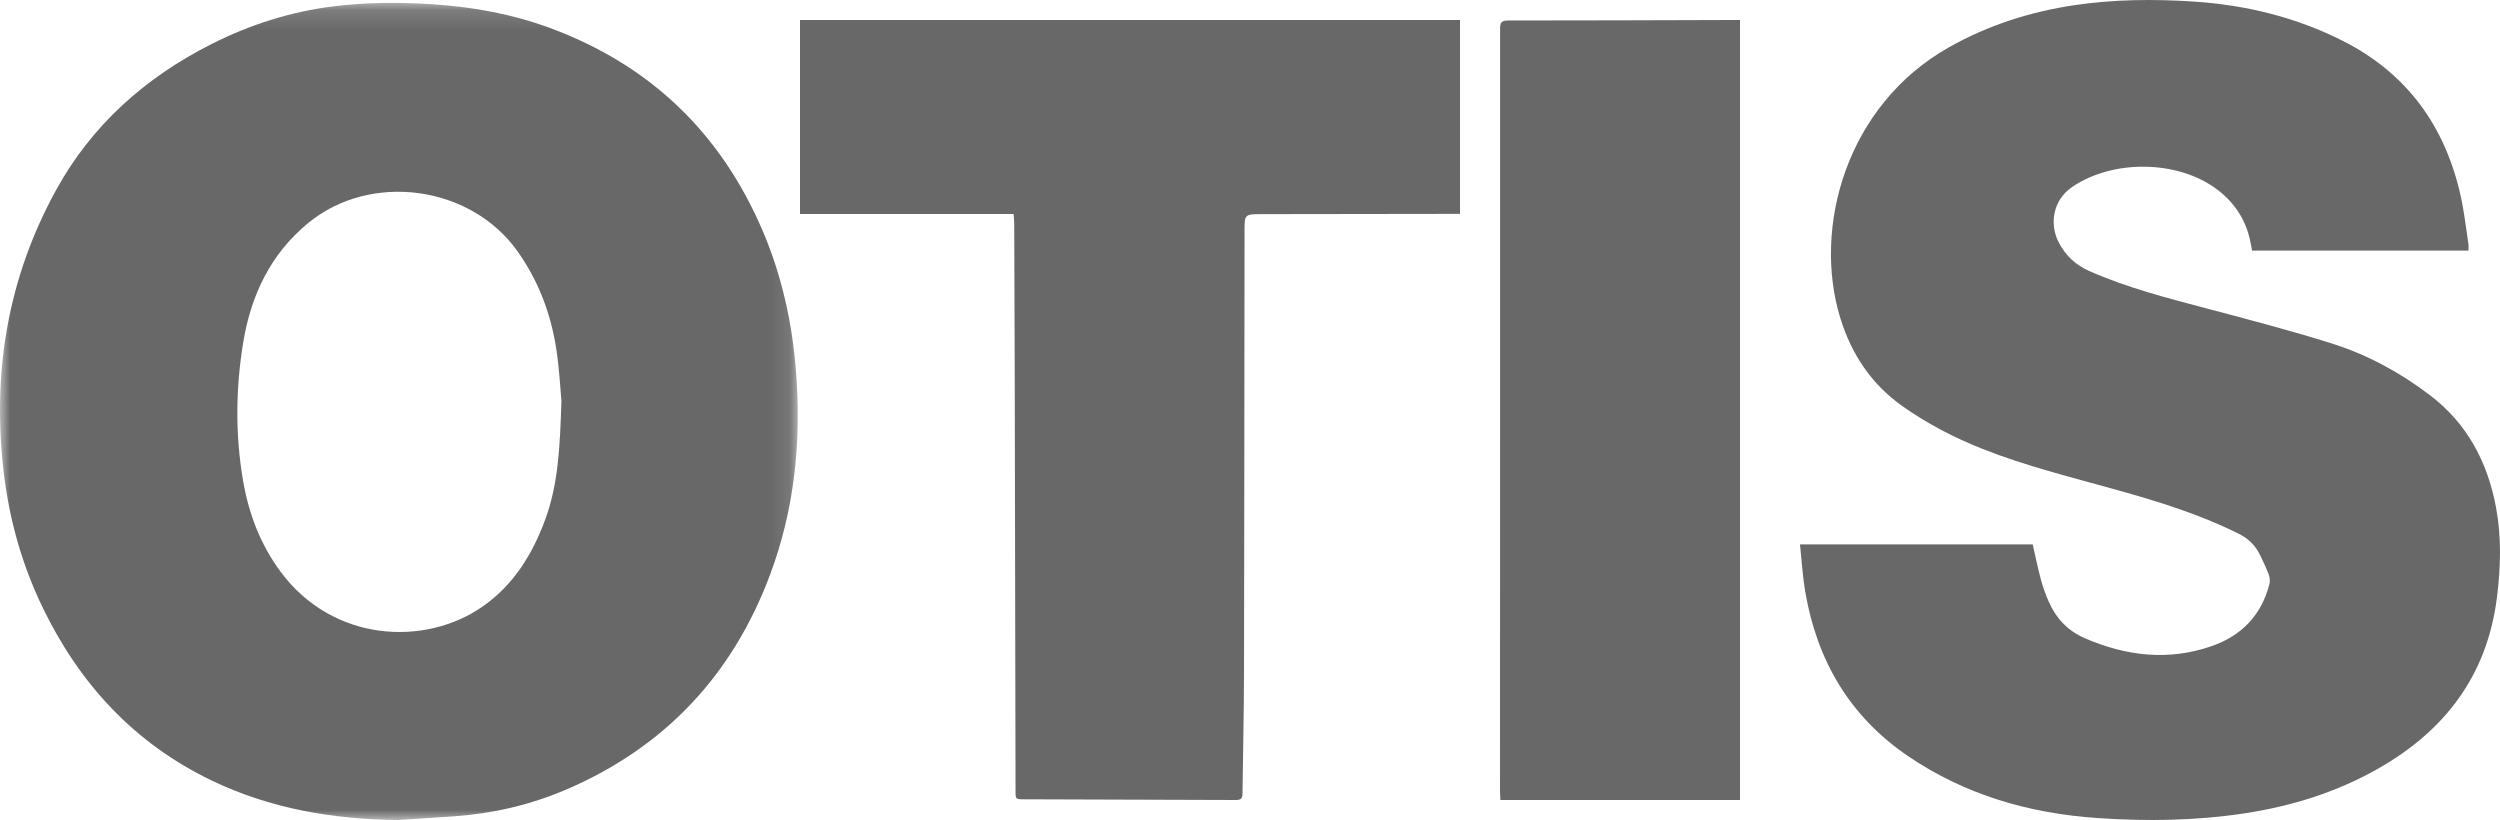
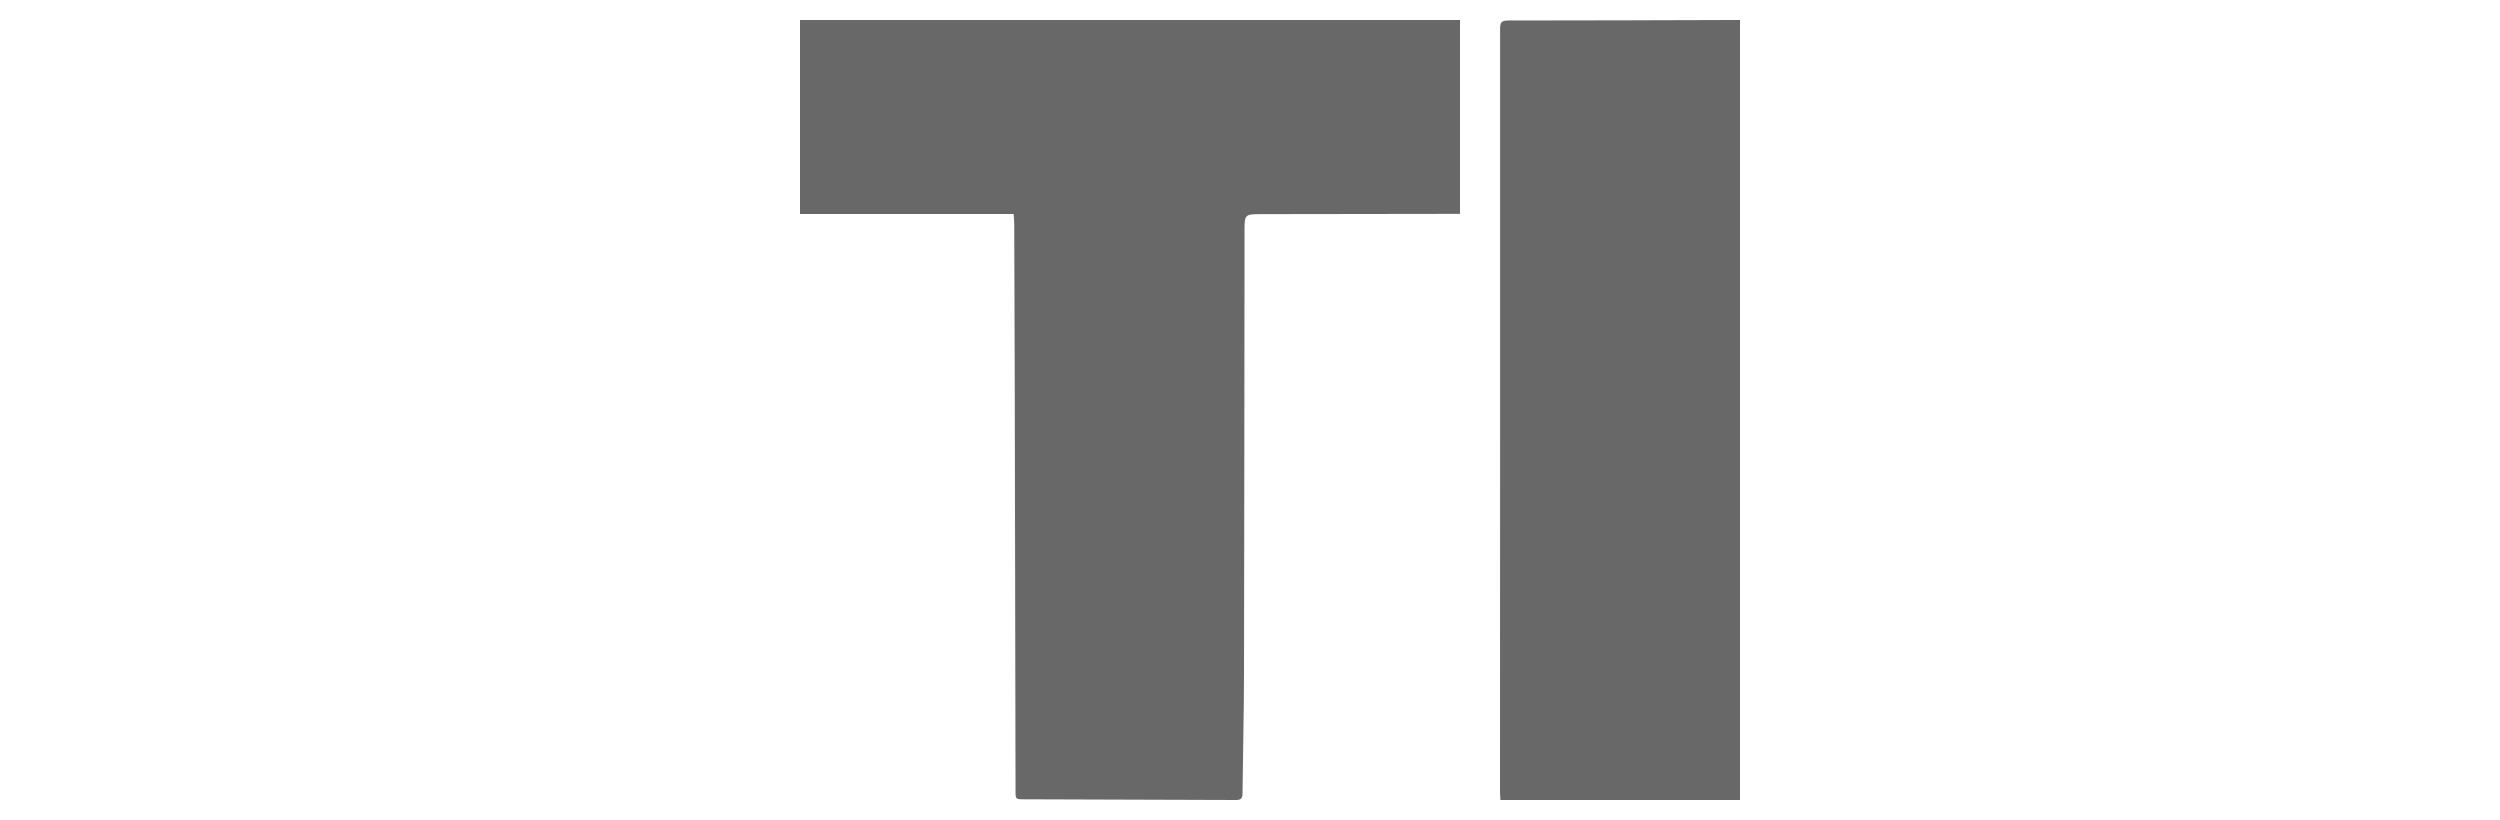
<svg xmlns="http://www.w3.org/2000/svg" xmlns:xlink="http://www.w3.org/1999/xlink" width="125px" height="41px" viewBox="0 0 125 41" version="1.1">
  <title>Group 10</title>
  <desc>Created with Sketch.</desc>
  <defs>
-     <polygon id="path-1" points="0 0.145 39.889 0.145 39.889 41 0 41" />
-   </defs>
+     </defs>
  <g id="UI-/-Design-(Stage-1)---Desk" stroke="none" stroke-width="1" fill="none" fill-rule="evenodd">
    <g id="Elevators-Page" transform="translate(-1340, -4910)">
      <g id="Brands" transform="translate(0, 4720)">
        <g id="Group-3" transform="translate(873, 172)">
          <g id="Group-10" transform="translate(467, 18)">
            <g id="Group-3">
              <mask id="mask-2" fill="white">
                <use xlink:href="#path-1" />
              </mask>
              <g id="Clip-2" />
-               <path d="M28.072,20.051 C28.016,19.462 27.968,18.473 27.822,17.499 C27.553,15.71 26.931,14.047 25.871,12.557 C23.531,9.27 18.542,8.584 15.416,11.146 C13.516,12.703 12.539,14.789 12.156,17.147 C11.787,19.421 11.76,21.712 12.146,23.993 C12.428,25.663 13.009,27.21 14.031,28.589 C16.64,32.106 21.233,32.345 24.132,30.326 C25.677,29.25 26.624,27.712 27.261,25.978 C27.919,24.192 27.997,22.322 28.072,20.051 M19.912,41 C16.657,40.97 13.513,40.436 10.571,39.019 C6.705,37.158 3.972,34.184 2.131,30.372 C1.103,28.243 0.469,25.995 0.19,23.65 C-0.402,18.679 0.369,13.948 2.789,9.529 C4.583,6.255 7.259,3.878 10.586,2.197 C12.508,1.226 14.543,0.581 16.68,0.315 C18.323,0.111 19.979,0.108 21.635,0.214 C23.644,0.343 25.606,0.7 27.494,1.397 C32.505,3.247 36.031,6.641 38.121,11.512 C39.083,13.755 39.604,16.098 39.797,18.529 C40.076,22.025 39.737,25.439 38.504,28.734 C36.64,33.714 33.287,37.331 28.354,39.459 C26.563,40.232 24.683,40.673 22.734,40.814 C21.794,40.882 20.853,40.939 19.912,41" id="Fill-1" fill="#686868" mask="url(#mask-2)" />
            </g>
-             <path d="M90,27.22 L101.634,27.22 C101.776,27.836 101.896,28.422 102.051,28.998 C102.149,29.363 102.28,29.723 102.431,30.069 C102.8,30.913 103.39,31.544 104.243,31.912 C106.307,32.803 108.416,33.056 110.571,32.31 C112.066,31.793 113.073,30.77 113.473,29.197 C113.511,29.049 113.488,28.863 113.434,28.717 C113.312,28.392 113.157,28.079 113.009,27.765 C112.78,27.281 112.429,26.934 111.945,26.692 C109.975,25.707 107.887,25.068 105.78,24.48 C103.545,23.855 101.289,23.302 99.125,22.445 C97.707,21.883 96.363,21.187 95.112,20.301 C93.566,19.204 92.575,17.712 92.02,15.917 C90.617,11.381 92.314,5.251 97.457,2.359 C99.411,1.26 101.495,0.592 103.698,0.262 C105.697,-0.037 107.704,-0.053 109.714,0.08 C112.32,0.254 114.818,0.867 117.157,2.052 C120.351,3.671 122.26,6.31 123.035,9.802 C123.211,10.592 123.298,11.403 123.422,12.205 C123.437,12.305 123.423,12.409 123.423,12.531 L112.604,12.531 C112.564,12.33 112.53,12.124 112.482,11.922 C112.238,10.905 111.683,10.096 110.855,9.473 C108.889,7.996 105.665,7.963 103.625,9.336 C102.633,10.005 102.472,11.2 102.924,12.094 C103.262,12.76 103.767,13.243 104.445,13.543 C106.357,14.392 108.374,14.904 110.387,15.437 C112.457,15.987 114.533,16.527 116.575,17.169 C118.352,17.727 119.984,18.612 121.481,19.747 C123.358,21.169 124.378,23.094 124.803,25.379 C125.08,26.868 125.036,28.361 124.849,29.859 C124.358,33.777 122.246,36.535 118.9,38.435 C116.811,39.62 114.569,40.312 112.211,40.67 C109.785,41.037 107.348,41.07 104.91,40.905 C101.483,40.674 98.263,39.755 95.384,37.793 C92.475,35.81 90.843,33.012 90.257,29.559 C90.131,28.813 90.089,28.053 90,27.22" id="Fill-4" fill="#686868" />
            <path d="M50.681,10.701 L40,10.701 L40,1 L73,1 L73,10.694 C72.843,10.694 72.715,10.694 72.586,10.694 C69.408,10.698 66.23,10.698 63.053,10.707 C62.235,10.709 62.228,10.722 62.227,11.546 C62.218,18.916 62.217,26.287 62.201,33.658 C62.197,35.666 62.147,37.674 62.125,39.682 C62.123,39.929 62.036,40.001 61.798,40 C58.261,39.984 54.725,39.977 51.188,39.965 C50.784,39.964 50.778,39.958 50.777,39.55 C50.762,32.631 50.751,25.712 50.737,18.794 C50.732,16.26 50.721,13.725 50.711,11.191 C50.711,11.037 50.693,10.883 50.681,10.701" id="Fill-6" fill="#686868" />
            <path d="M87,40 L75.021,40 C75.011,39.821 75,39.699 75,39.576 C75.003,26.862 75.009,14.148 75.005,1.435 C75.004,1.121 75.078,1.025 75.409,1.025 C79.143,1.025 82.878,1.011 86.612,1 C86.717,1 86.822,1 87,1 L87,40 Z" id="Fill-8" fill="#686868" />
          </g>
        </g>
      </g>
    </g>
  </g>
</svg>